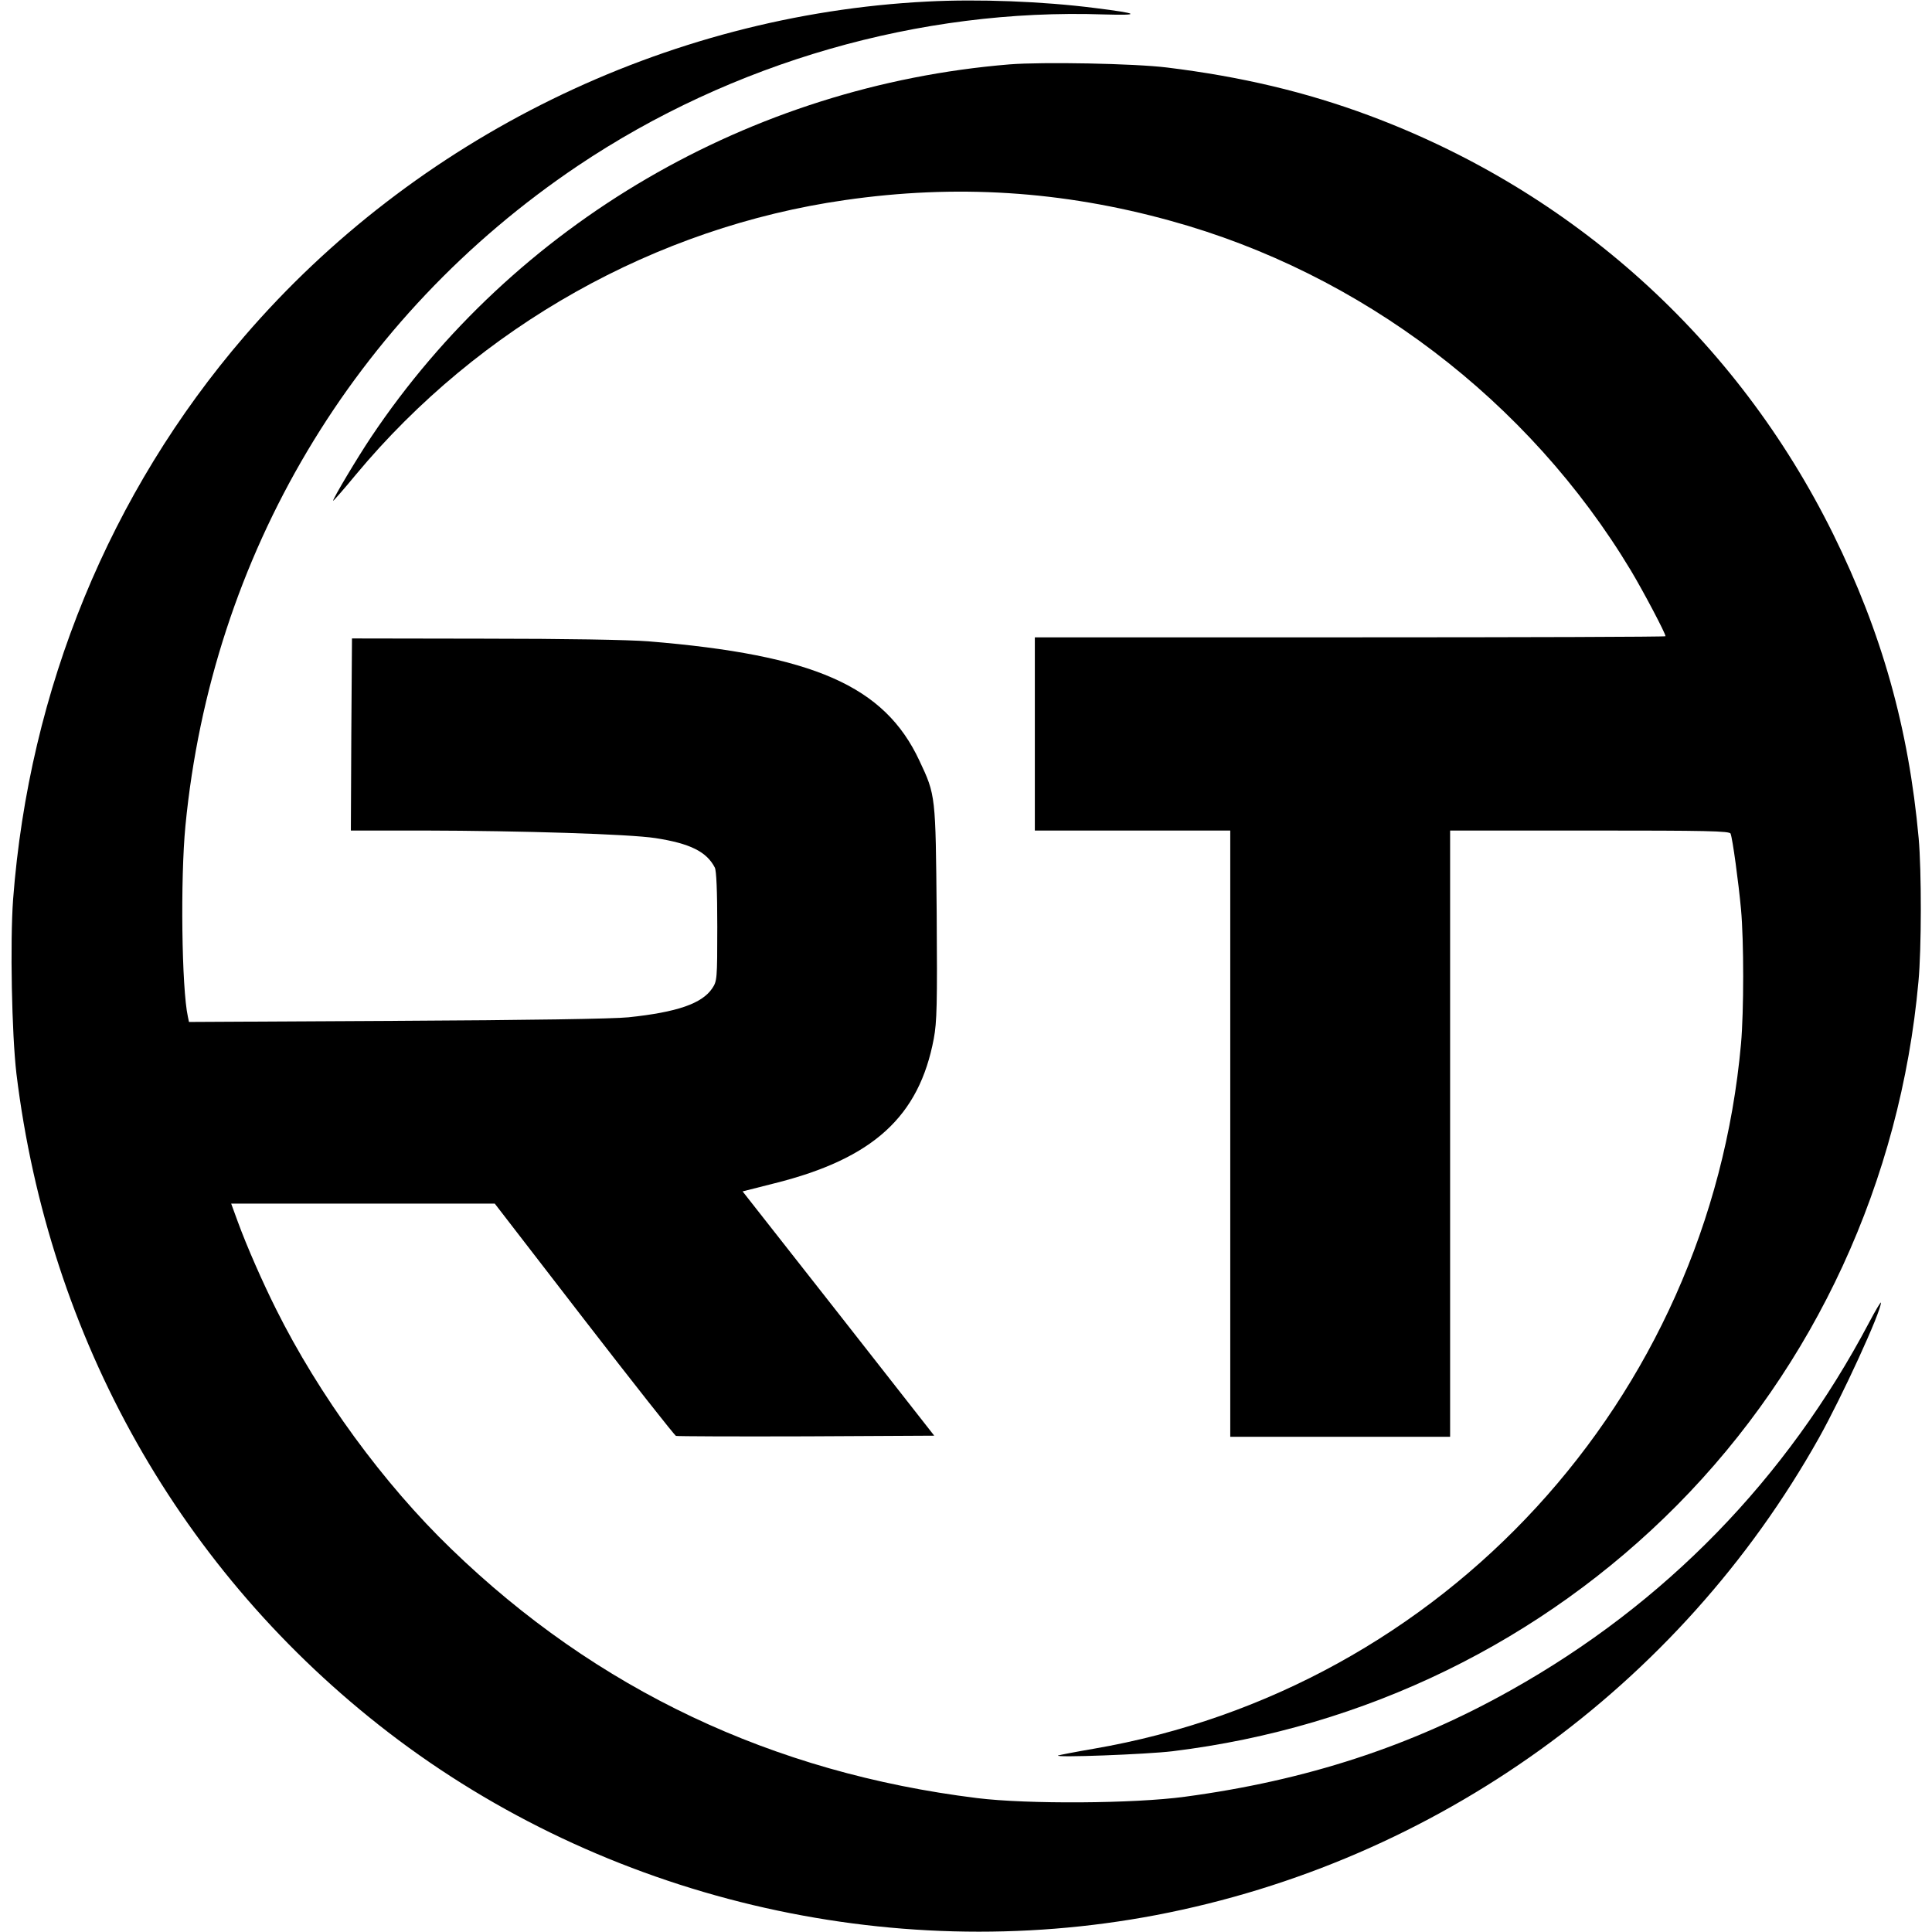
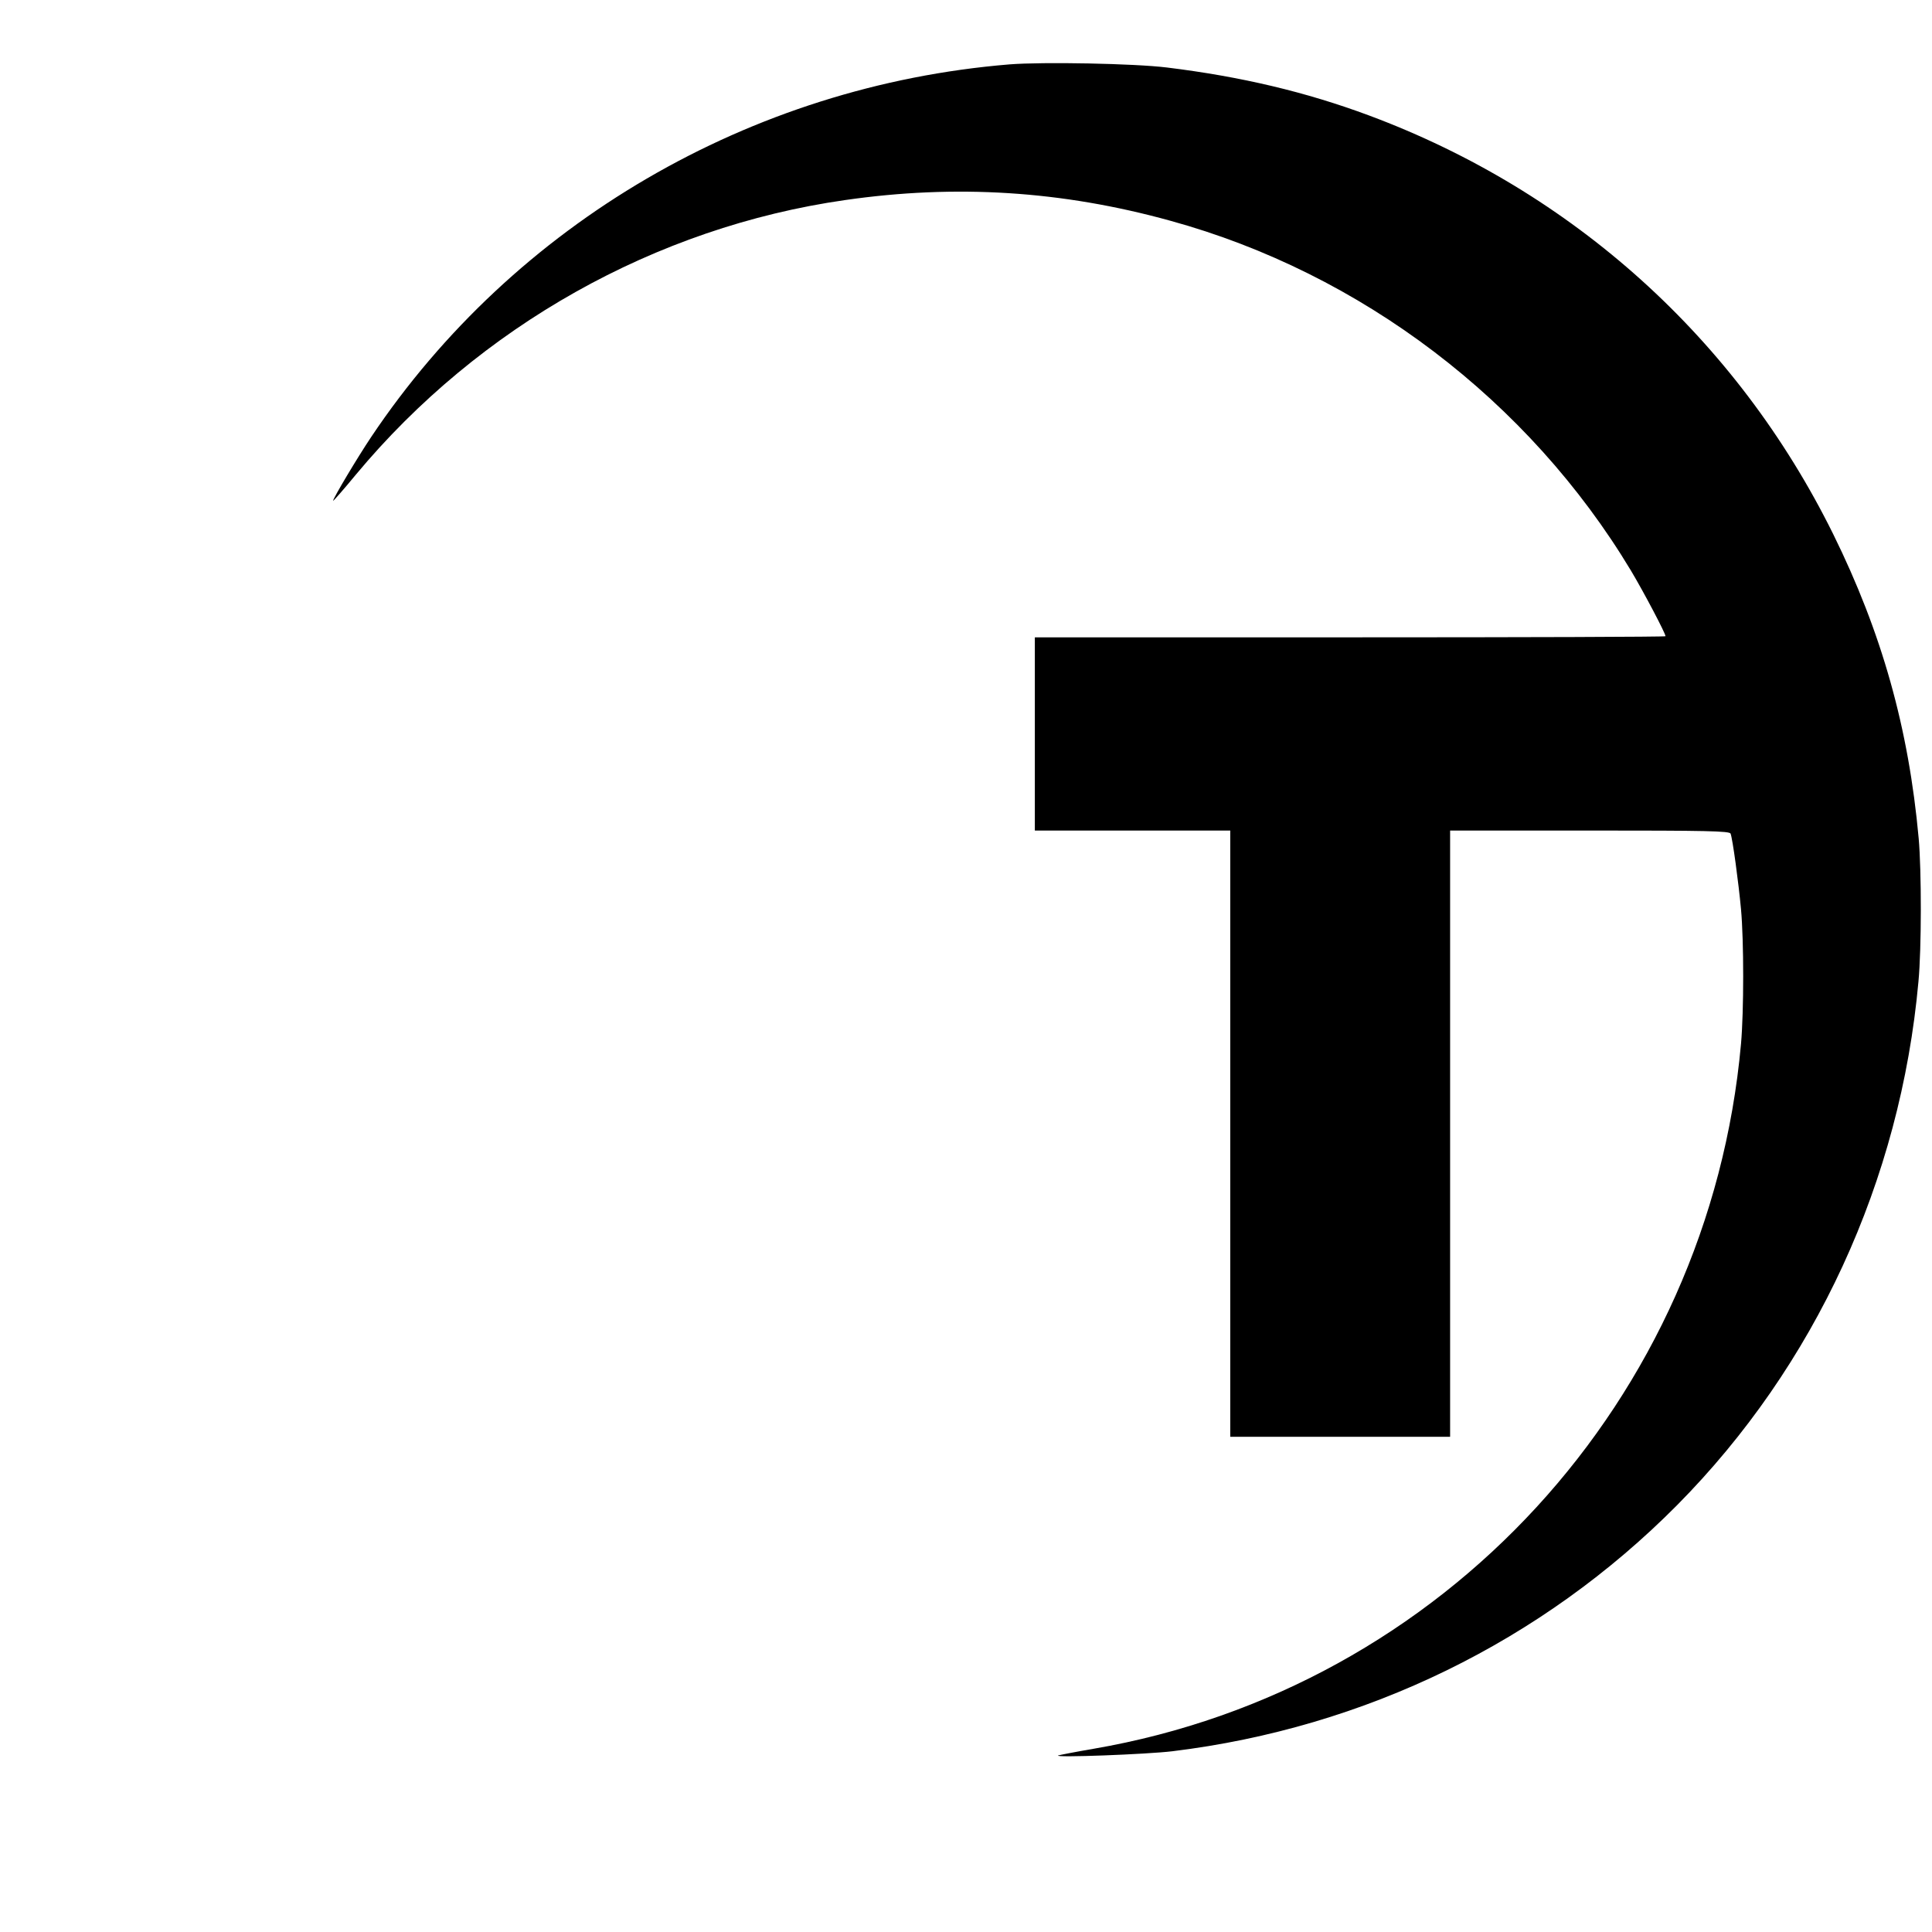
<svg xmlns="http://www.w3.org/2000/svg" version="1.0" width="870pt" height="870pt" viewBox="0 0 870 870" preserveAspectRatio="xMidYMid meet">
  <g transform="translate(0,870) scale(0.1,-0.1)" fill="#000000" stroke="none">
-     <path d="M4175 8693 c-1178 -60 -2305 -613 -3075 -1508 -605 -703 -969 -1588 -1041 -2535 -14 -192 -6 -606 15 -785 146 -1194 740 -2247 1676 -2967 971 -746 2251 -1051 3455 -822 1263 241 2358 1029 2986 2149 104 186 280 569 279 609 0 6 -24 -34 -53 -89 -373 -706 -919 -1267 -1613 -1656 -450 -253 -923 -407 -1469 -480 -228 -31 -709 -34 -935 -6 -922 114 -1714 489 -2368 1122 -305 294 -595 691 -789 1080 -61 122 -131 281 -172 393 l-30 82 593 0 594 0 402 -521 c221 -286 408 -523 414 -525 6 -2 270 -3 587 -2 l576 3 -431 550 -432 550 146 37 c442 111 649 300 715 651 14 75 16 154 13 565 -5 532 -4 530 -78 687 -157 336 -475 476 -1220 537 -88 7 -378 12 -740 12 l-595 1 -3 -432 -2 -433 327 0 c442 -1 927 -16 1044 -34 156 -24 231 -61 268 -133 7 -14 11 -105 11 -266 0 -238 -1 -245 -23 -278 -46 -68 -157 -107 -377 -130 -66 -7 -453 -13 -1042 -16 l-937 -5 -5 24 c-28 127 -34 621 -11 859 118 1218 758 2294 1768 2973 693 465 1539 709 2367 681 173 -5 161 4 -40 29 -236 30 -524 41 -755 29z" />
-     <path d="M4545 8410 c-1166 -96 -2229 -716 -2873 -1677 -63 -94 -172 -277 -172 -288 0 -3 46 49 102 117 556 668 1350 1115 2203 1237 499 72 977 42 1465 -93 859 -236 1614 -810 2074 -1575 58 -97 156 -283 156 -296 0 -3 -639 -5 -1420 -5 l-1420 0 0 -435 0 -435 440 0 440 0 0 -1365 0 -1365 495 0 495 0 0 1365 0 1365 629 0 c526 0 630 -2 634 -14 9 -22 36 -221 47 -341 13 -142 13 -458 0 -605 -144 -1602 -1339 -2904 -2916 -3175 -82 -14 -153 -28 -159 -30 -23 -11 400 5 515 19 868 106 1663 494 2272 1108 621 627 1006 1461 1087 2358 14 146 14 501 1 645 -45 496 -166 926 -385 1370 -434 878 -1172 1543 -2090 1885 -285 106 -576 175 -910 216 -146 18 -559 26 -710 14z" />
+     <path d="M4545 8410 c-1166 -96 -2229 -716 -2873 -1677 -63 -94 -172 -277 -172 -288 0 -3 46 49 102 117 556 668 1350 1115 2203 1237 499 72 977 42 1465 -93 859 -236 1614 -810 2074 -1575 58 -97 156 -283 156 -296 0 -3 -639 -5 -1420 -5 l-1420 0 0 -435 0 -435 440 0 440 0 0 -1365 0 -1365 495 0 495 0 0 1365 0 1365 629 0 c526 0 630 -2 634 -14 9 -22 36 -221 47 -341 13 -142 13 -458 0 -605 -144 -1602 -1339 -2904 -2916 -3175 -82 -14 -153 -28 -159 -30 -23 -11 400 5 515 19 868 106 1663 494 2272 1108 621 627 1006 1461 1087 2358 14 146 14 501 1 645 -45 496 -166 926 -385 1370 -434 878 -1172 1543 -2090 1885 -285 106 -576 175 -910 216 -146 18 -559 26 -710 14" />
  </g>
</svg>